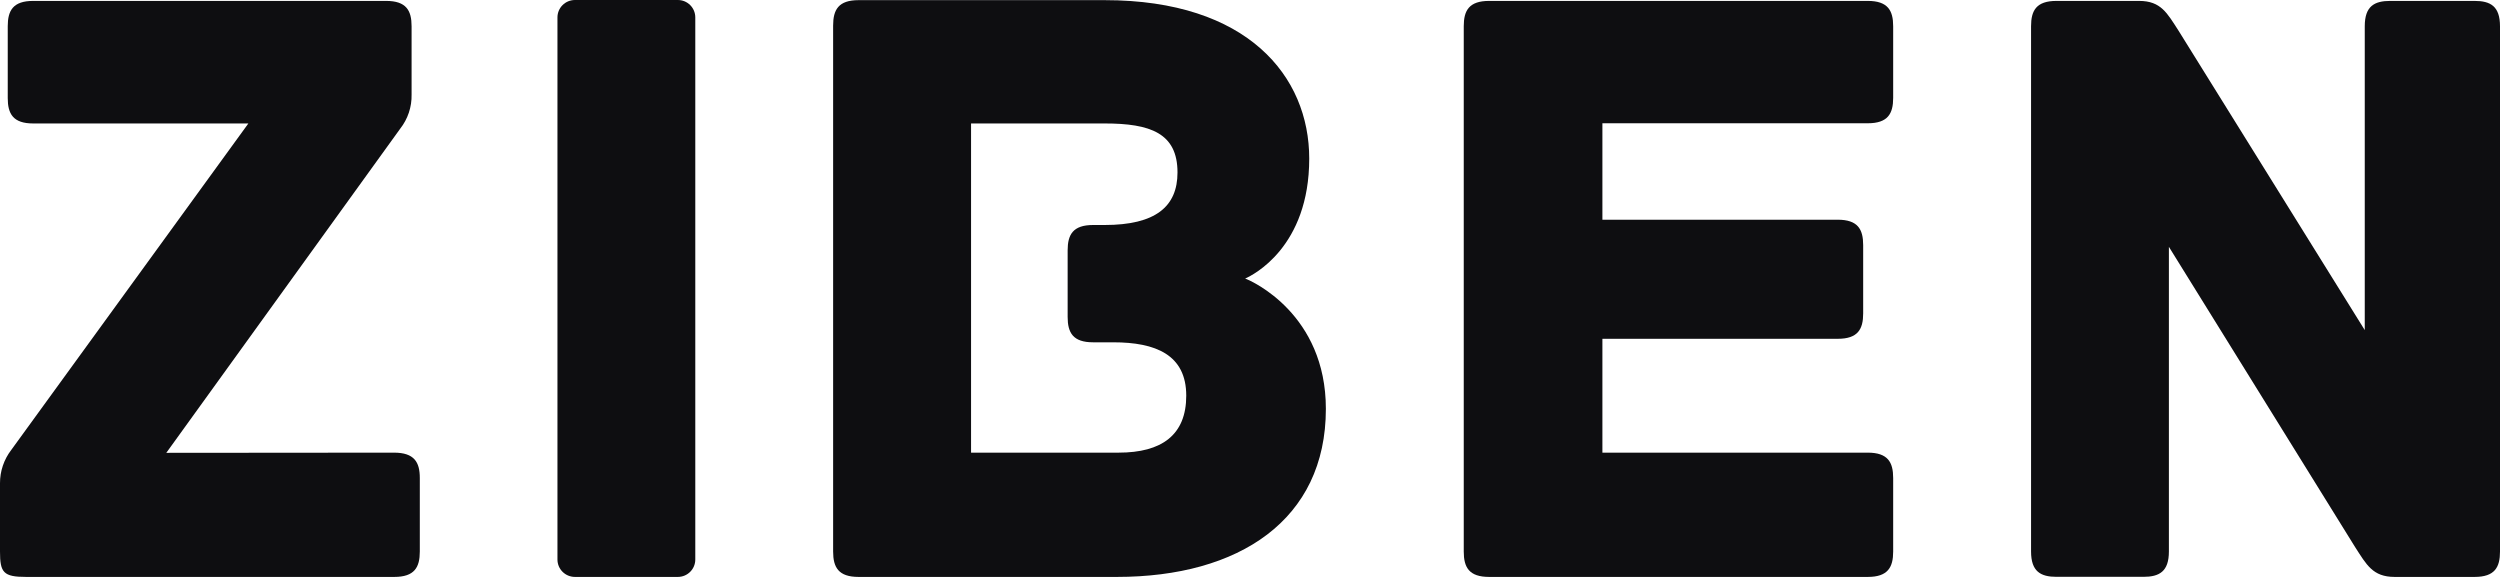
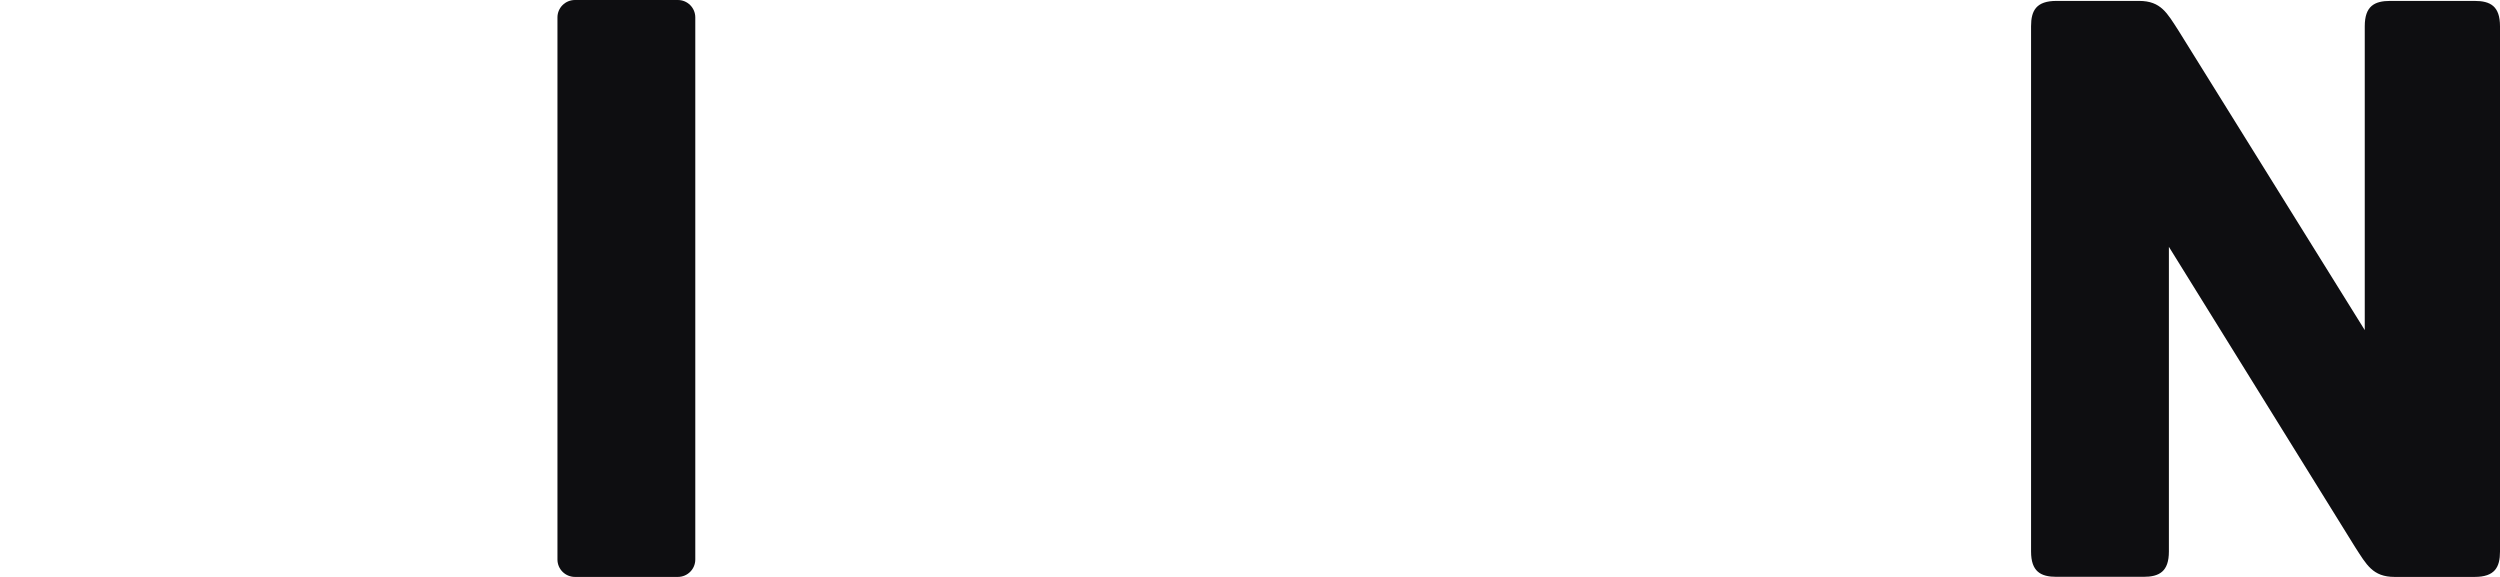
<svg xmlns="http://www.w3.org/2000/svg" width="52" height="12" viewBox="0 0 52 12" fill="none">
-   <path d="M8.732 9.942V11.472C8.732 11.8 8.622 12 8.201 12H0.545C0.07 12 6.88957e-06 11.909 6.88957e-06 11.472V10.052C-0.001 9.802 0.081 9.558 0.234 9.359L5.166 2.568H0.691C0.271 2.568 0.161 2.367 0.161 2.04V0.546C0.161 0.219 0.271 0.019 0.691 0.019H8.031C8.451 0.019 8.561 0.219 8.561 0.546V1.967C8.567 2.224 8.483 2.475 8.324 2.677L3.459 9.419L8.195 9.415C8.619 9.415 8.732 9.615 8.732 9.942Z" fill="#0E0E11" />
-   <path d="M27.578 8.504C27.578 10.817 25.77 12 23.23 12H17.859C17.439 12 17.329 11.8 17.329 11.472V0.532C17.329 0.203 17.439 0.003 17.859 0.003H22.977C25.954 0.003 27.232 1.588 27.232 3.299C27.232 5.138 26.065 5.721 25.899 5.794C26.044 5.845 27.578 6.537 27.578 8.504ZM24.674 8.23C24.674 7.377 24.035 7.12 23.157 7.12H22.737C22.317 7.12 22.207 6.92 22.207 6.592V5.208C22.207 4.88 22.317 4.68 22.737 4.68H22.977C24.036 4.68 24.492 4.297 24.492 3.587C24.492 2.768 23.926 2.568 22.977 2.568H20.198V9.415H23.267C24.162 9.415 24.674 9.05 24.674 8.23Z" fill="#0E0E11" />
-   <path d="M39.378 9.942V11.472C39.378 11.8 39.268 12 38.849 12H30.975C30.555 12 30.446 11.8 30.446 11.472V0.546C30.446 0.219 30.555 0.019 30.975 0.019H38.849C39.268 0.019 39.378 0.219 39.378 0.546V2.036C39.378 2.364 39.268 2.564 38.849 2.564H33.33V4.57H38.225C38.645 4.57 38.754 4.771 38.754 5.099V6.519C38.754 6.847 38.645 7.047 38.225 7.047H33.33V9.415H38.849C39.268 9.415 39.378 9.615 39.378 9.942Z" fill="#0E0E11" />
  <path d="M52 0.546V11.472C52 11.8 51.891 12 51.471 12H49.808C49.352 12 49.223 11.745 48.986 11.379L45.113 5.134V11.471C45.113 11.889 44.913 11.998 44.584 11.998H42.775C42.447 11.998 42.246 11.889 42.246 11.471V0.546C42.246 0.219 42.355 0.019 42.775 0.019H44.492C44.949 0.019 45.077 0.273 45.314 0.639L49.187 6.866V0.546C49.187 0.127 49.388 0.019 49.717 0.019H51.471C51.799 0.019 52 0.127 52 0.546Z" fill="#0E0E11" />
  <path d="M14.099 0H11.959C11.758 0 11.595 0.162 11.595 0.362V11.638C11.595 11.838 11.758 12 11.959 12H14.099C14.3 12 14.462 11.838 14.462 11.638V0.362C14.462 0.162 14.3 0 14.099 0Z" fill="#0E0E11" />
</svg>